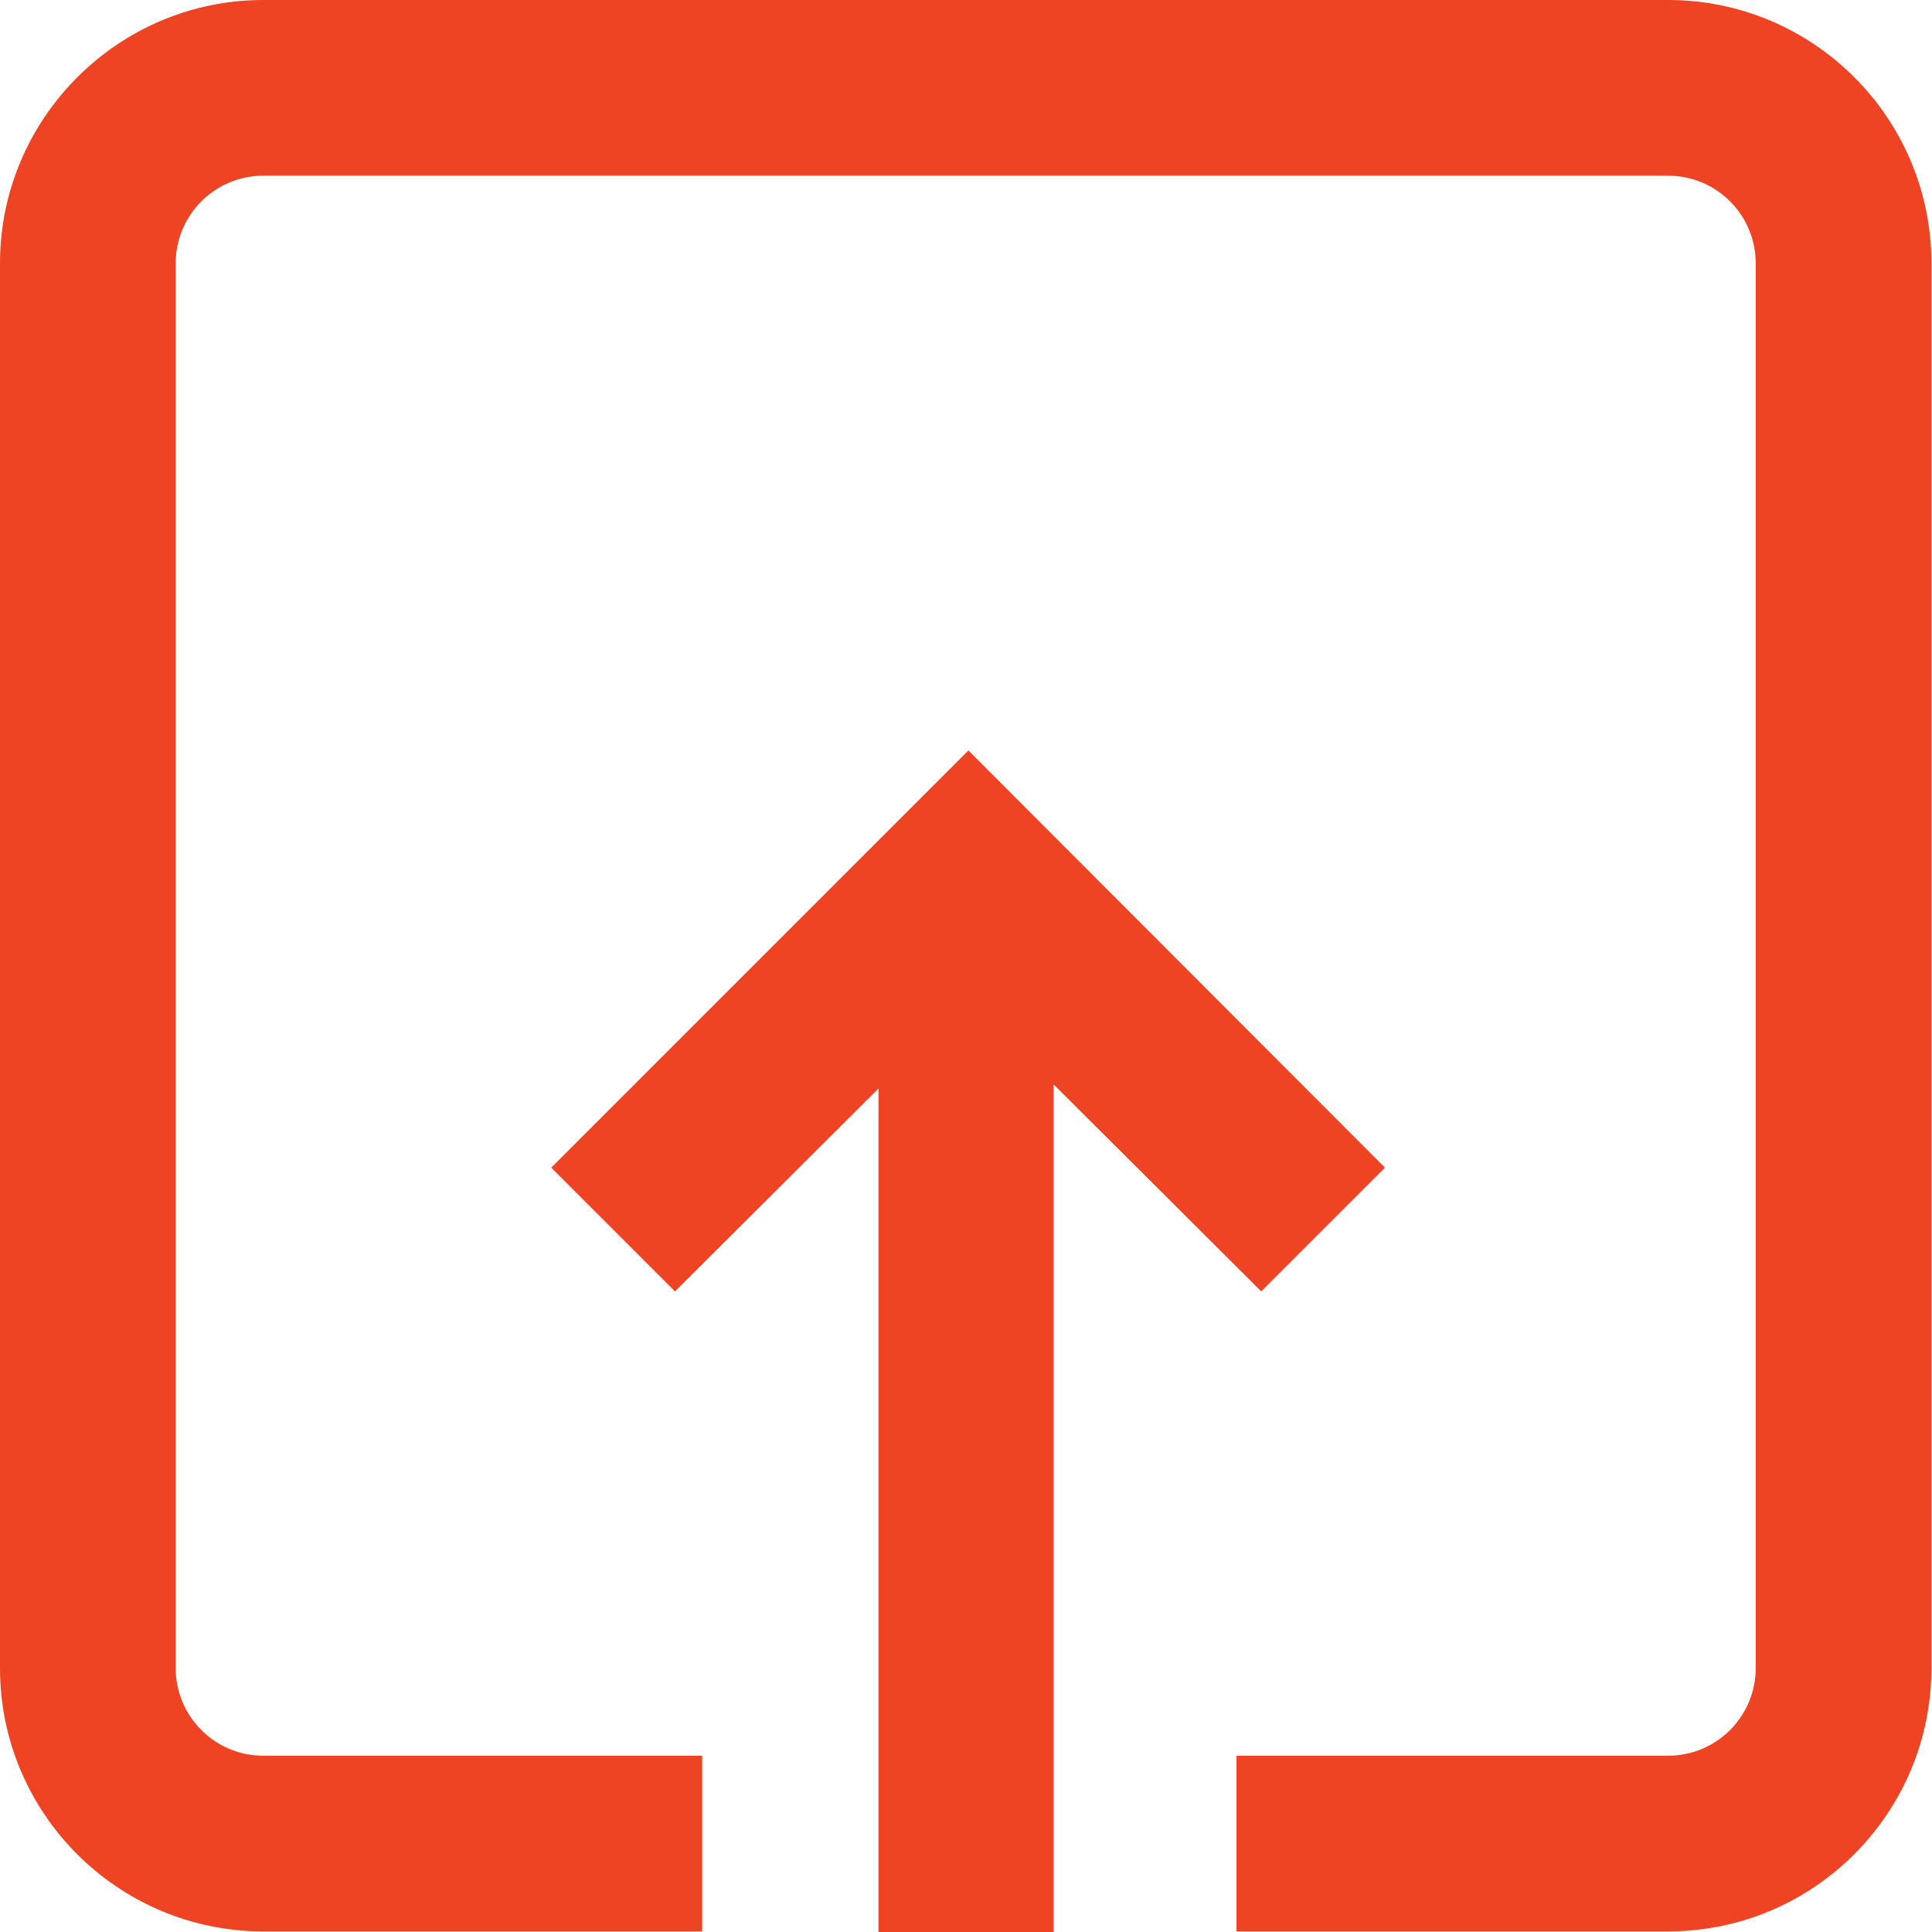
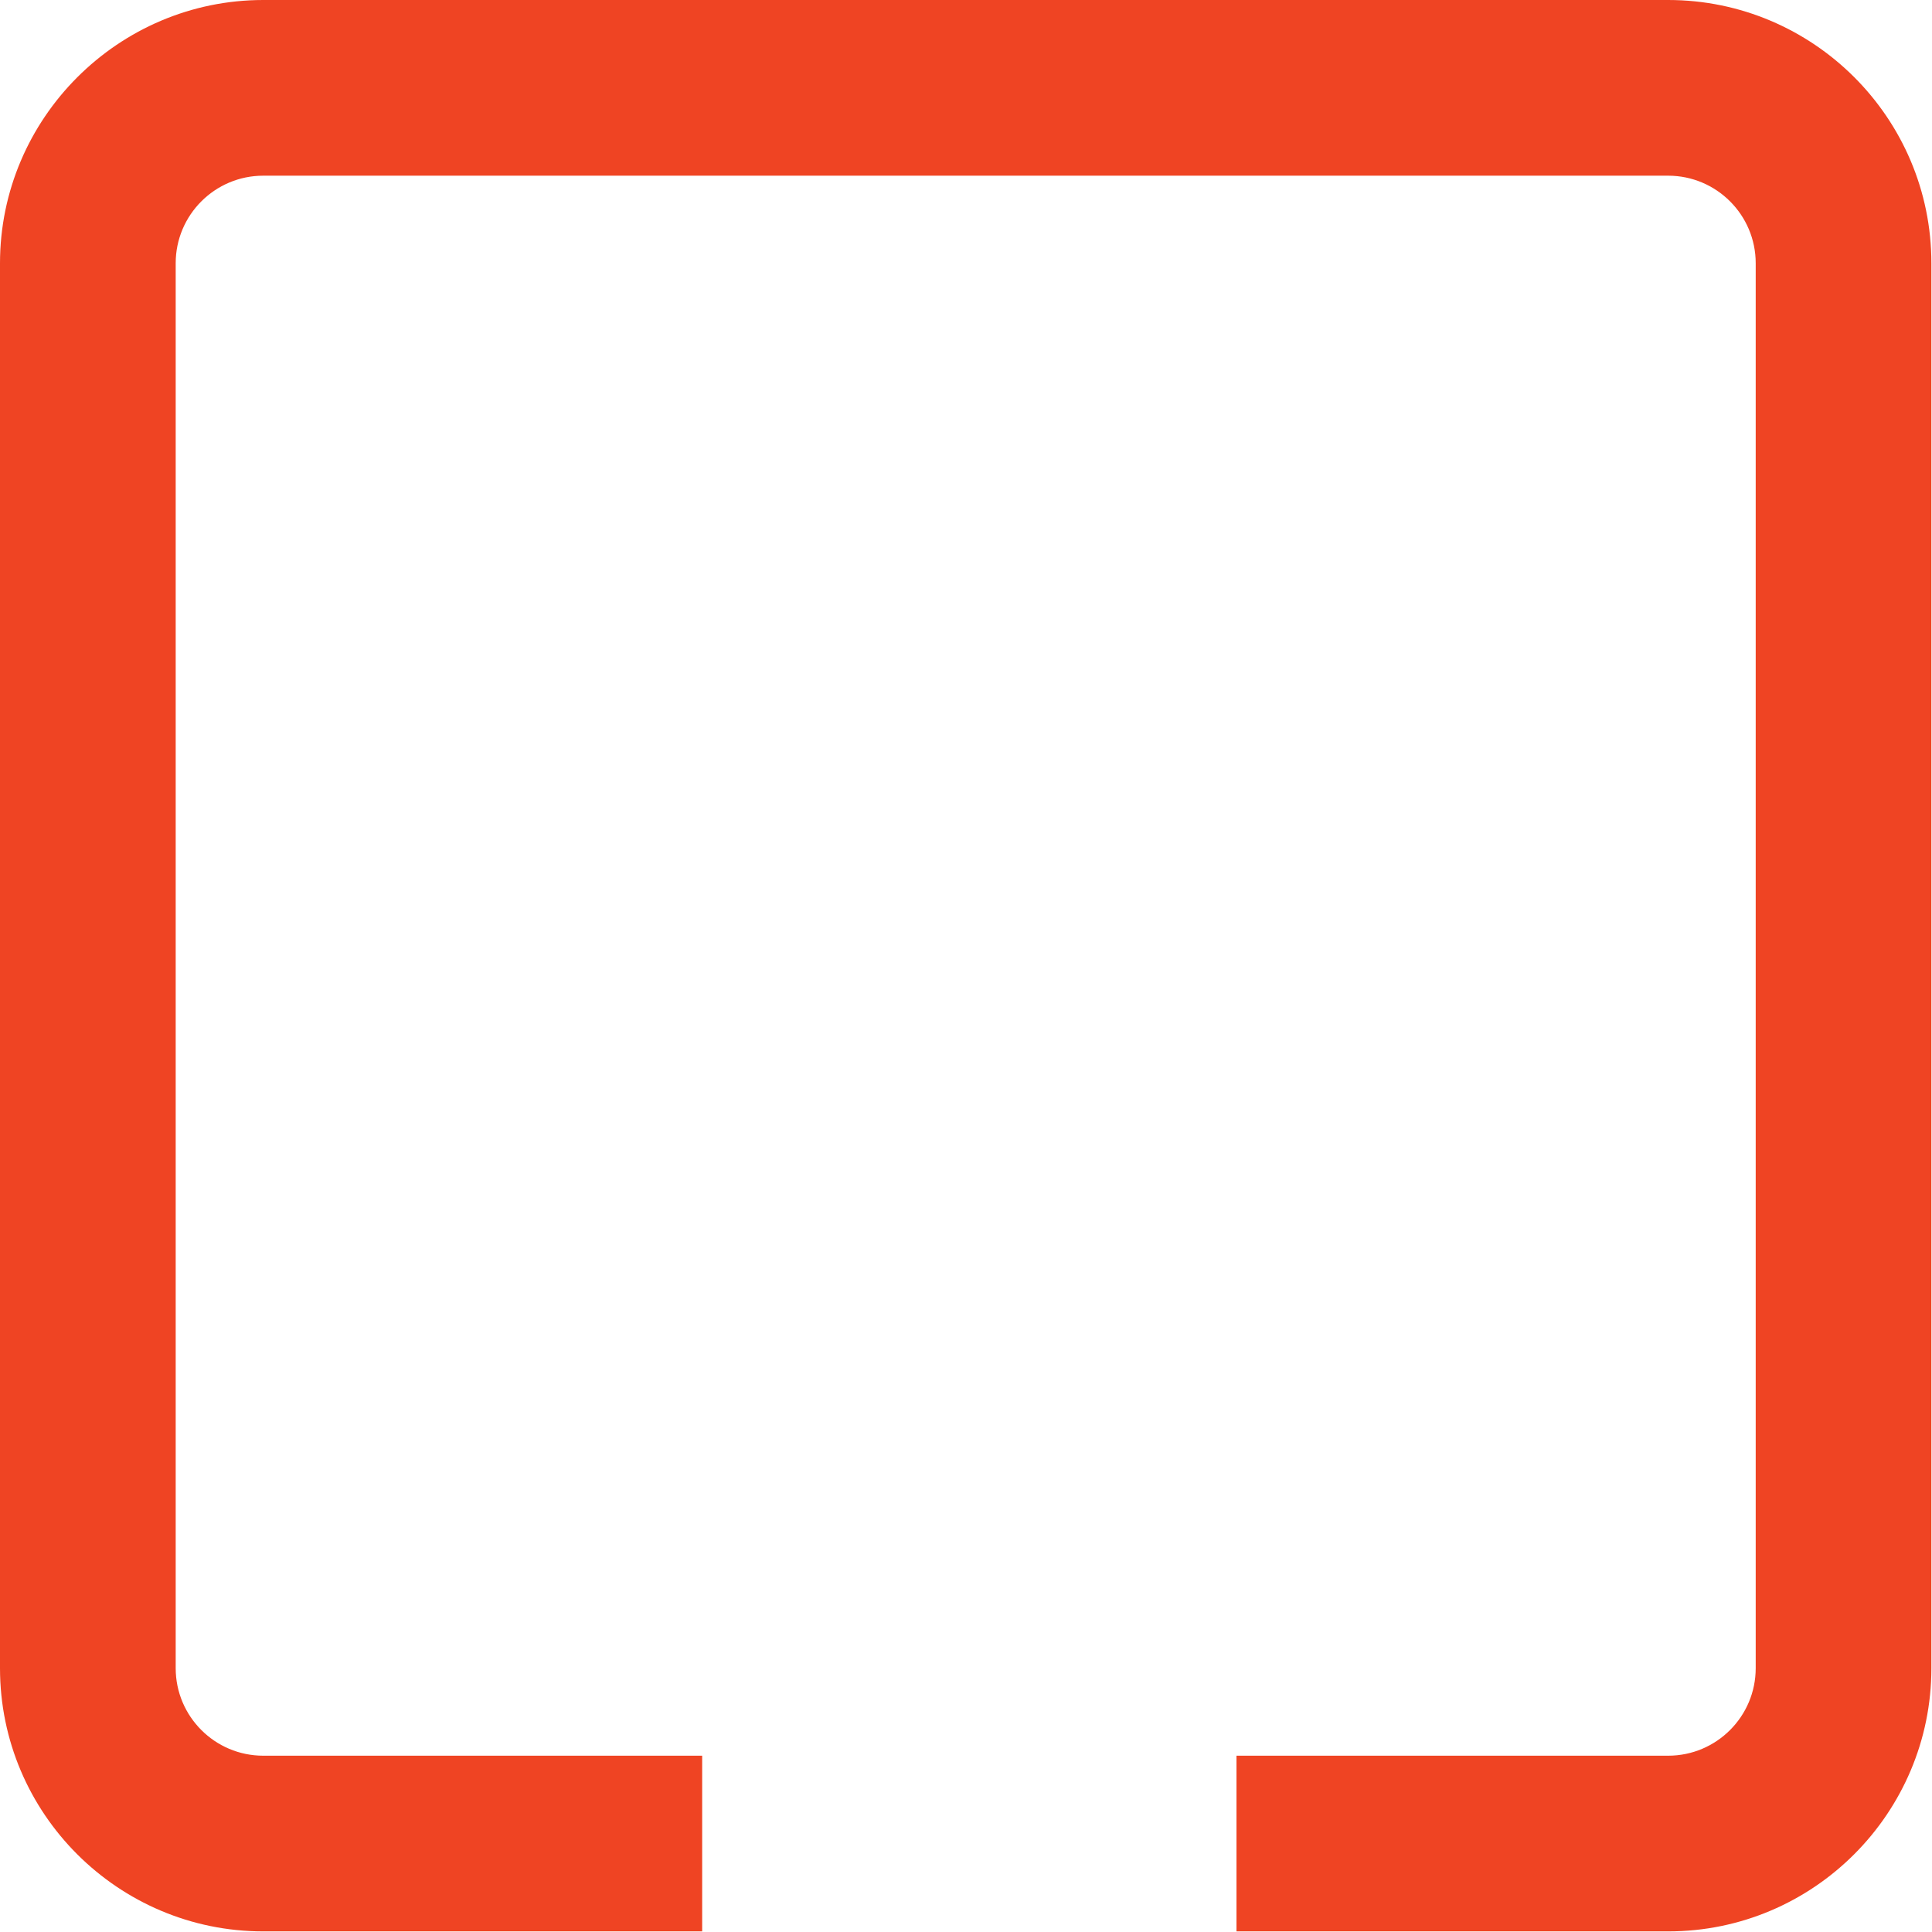
<svg xmlns="http://www.w3.org/2000/svg" id="Layer_2" viewBox="0 0 32 32">
  <defs>
    <style>.cls-1{fill:#ef4423;stroke-width:0px;}</style>
  </defs>
  <g id="Layer_1-2">
    <path class="cls-1" d="m0,4.36v23.27c0,2.41,1.96,4.36,4.36,4.36h7.27v-2.91h-7.27c-.8,0-1.45-.65-1.45-1.45V4.36c0-.8.65-1.45,1.45-1.45h23.27c.8,0,1.45.65,1.45,1.45v23.27c0,.8-.65,1.45-1.45,1.45h-7.15v2.91h7.15c2.41,0,4.36-1.96,4.36-4.36V4.36c0-2.41-1.96-4.36-4.36-4.36H4.36C1.96,0,0,1.96,0,4.36Z" />
-     <polygon class="cls-1" points="17.45 32 17.45 17.96 20.89 21.39 22.94 19.34 16.04 12.43 9.13 19.34 11.18 21.39 14.55 18.03 14.55 32 17.45 32" />
  </g>
</svg>